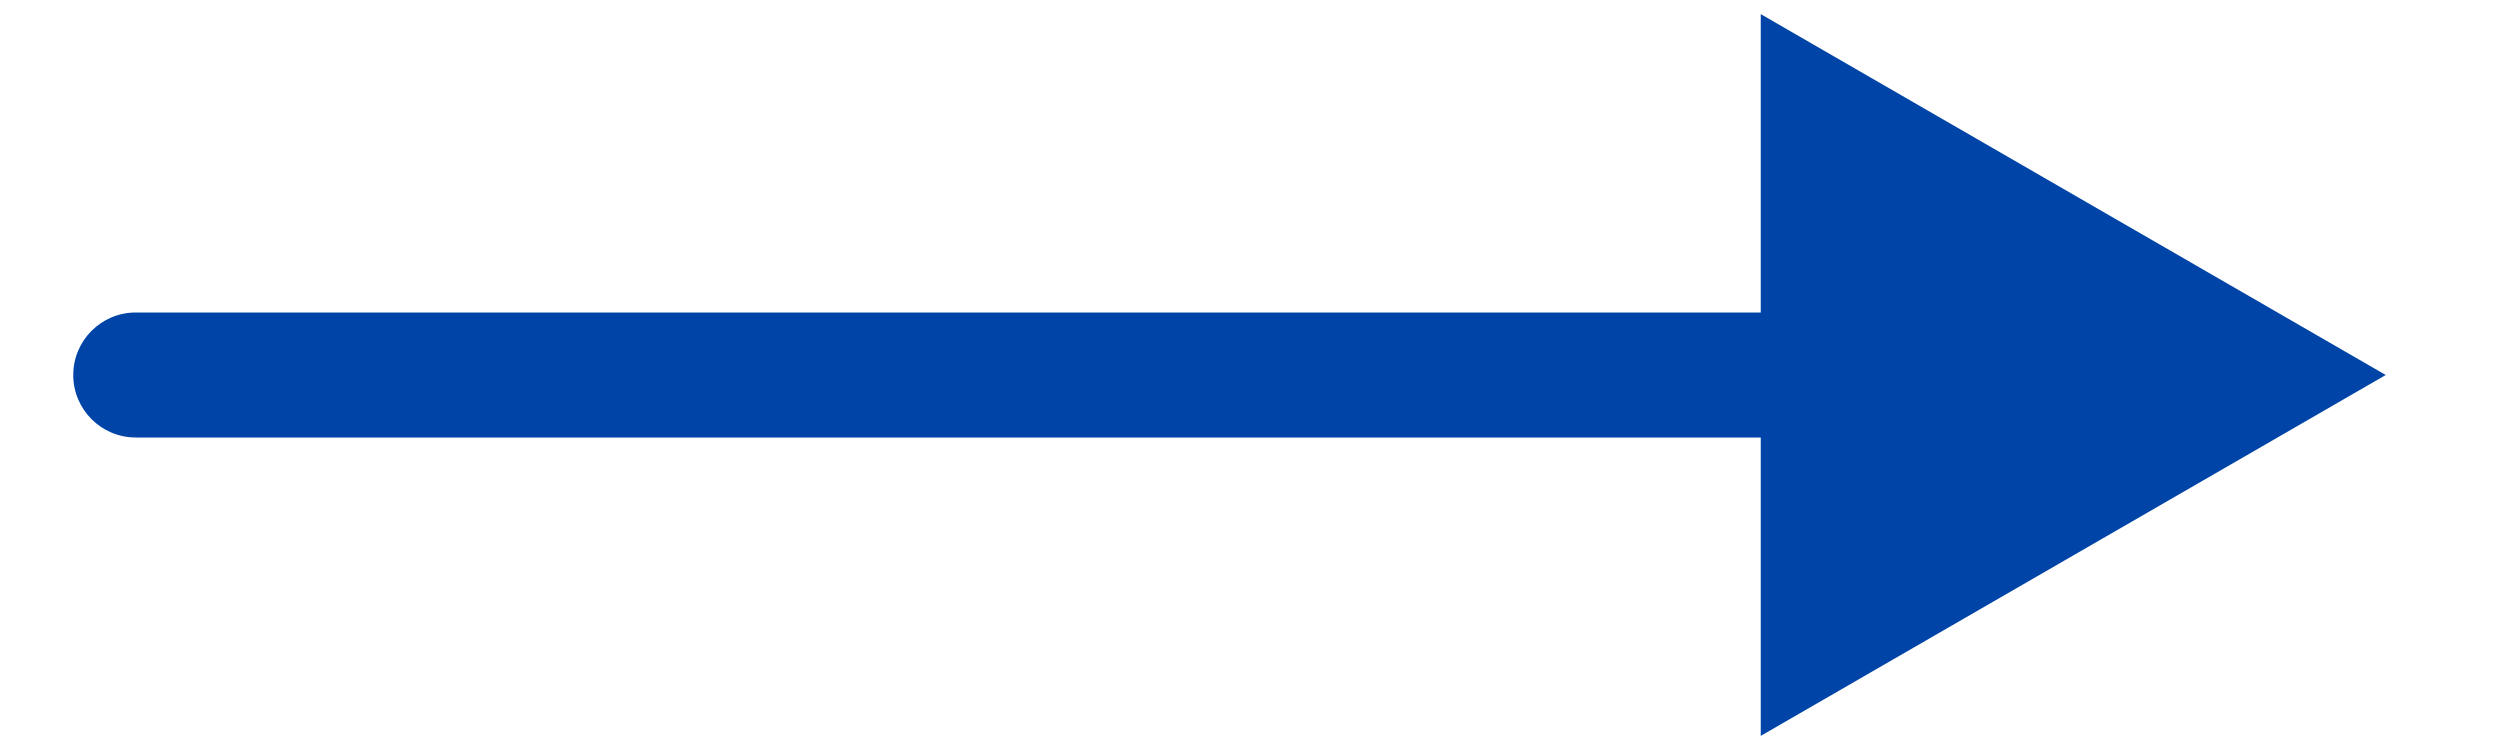
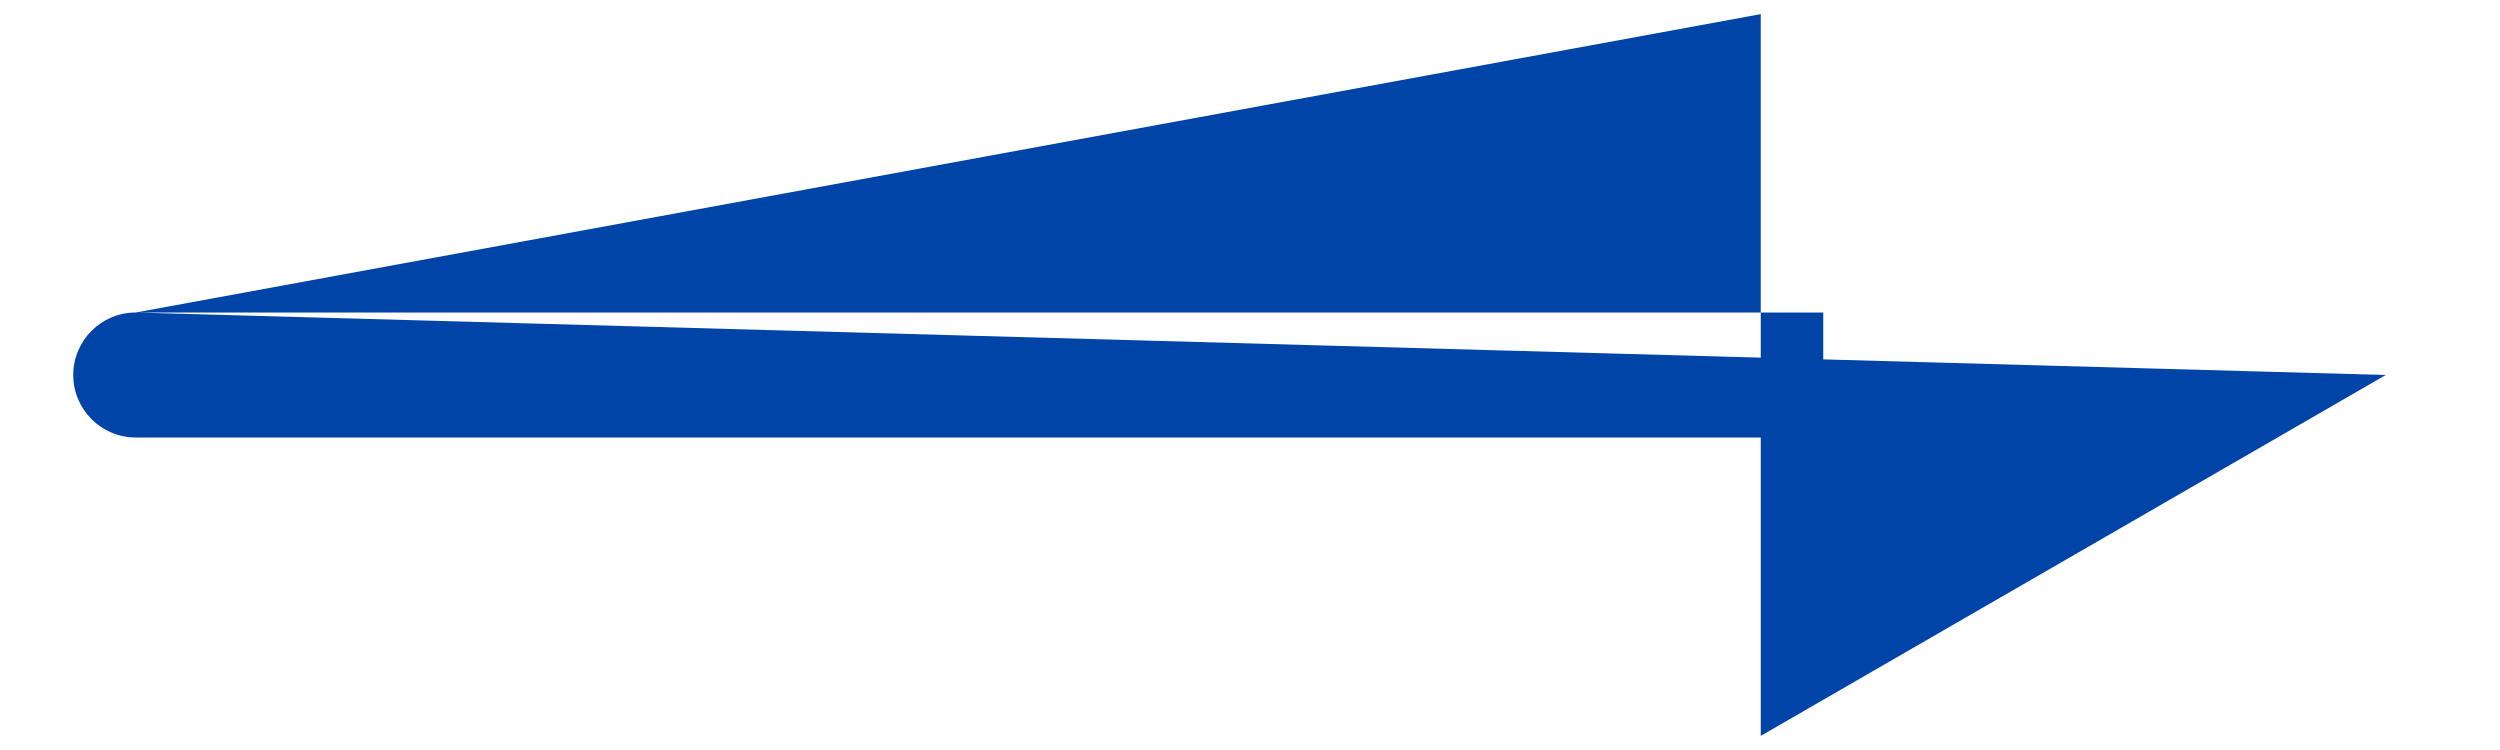
<svg xmlns="http://www.w3.org/2000/svg" width="20" height="6" viewBox="0 0 20 6" fill="none">
-   <path d="M1.086 2.5C0.81 2.5 0.586 2.724 0.586 3C0.586 3.276 0.81 3.5 1.086 3.5V2.5ZM19.086 3L14.086 0.113V5.887L19.086 3ZM1.086 3.5H14.586V2.5H1.086V3.5Z" fill="#0044A7" />
+   <path d="M1.086 2.5C0.81 2.5 0.586 2.724 0.586 3C0.586 3.276 0.81 3.5 1.086 3.5V2.5ZL14.086 0.113V5.887L19.086 3ZM1.086 3.5H14.586V2.5H1.086V3.5Z" fill="#0044A7" />
</svg>